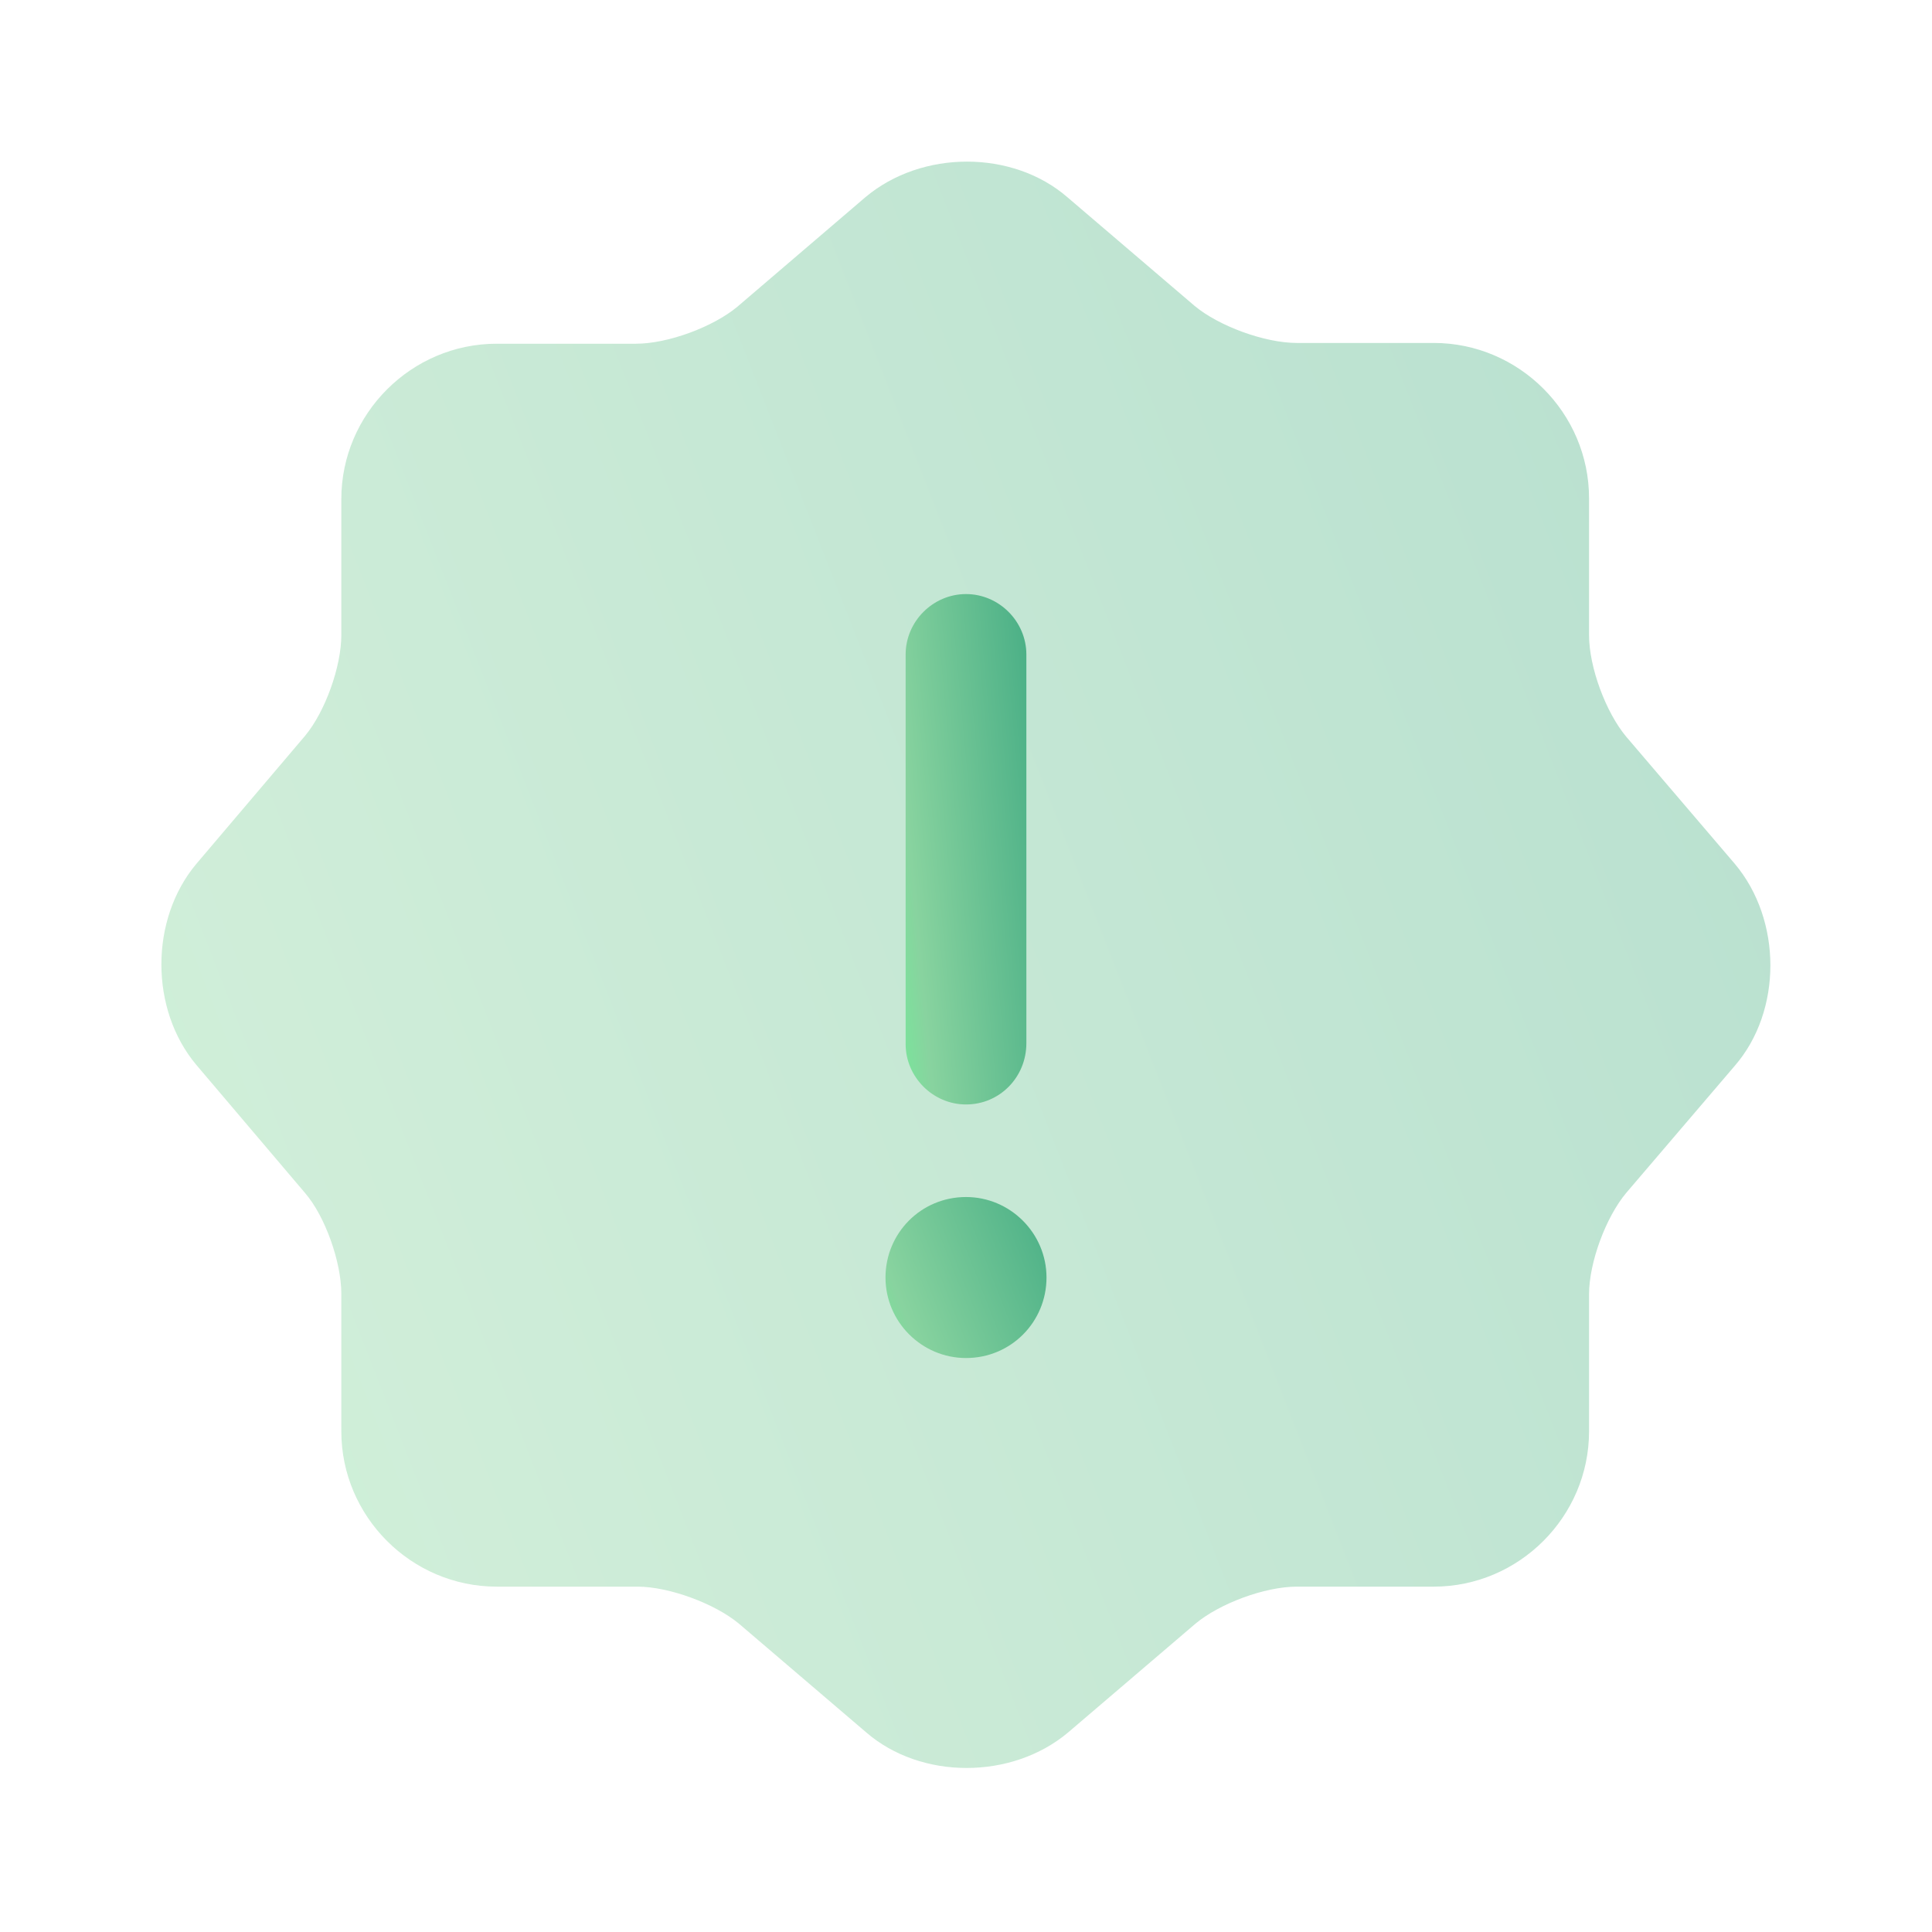
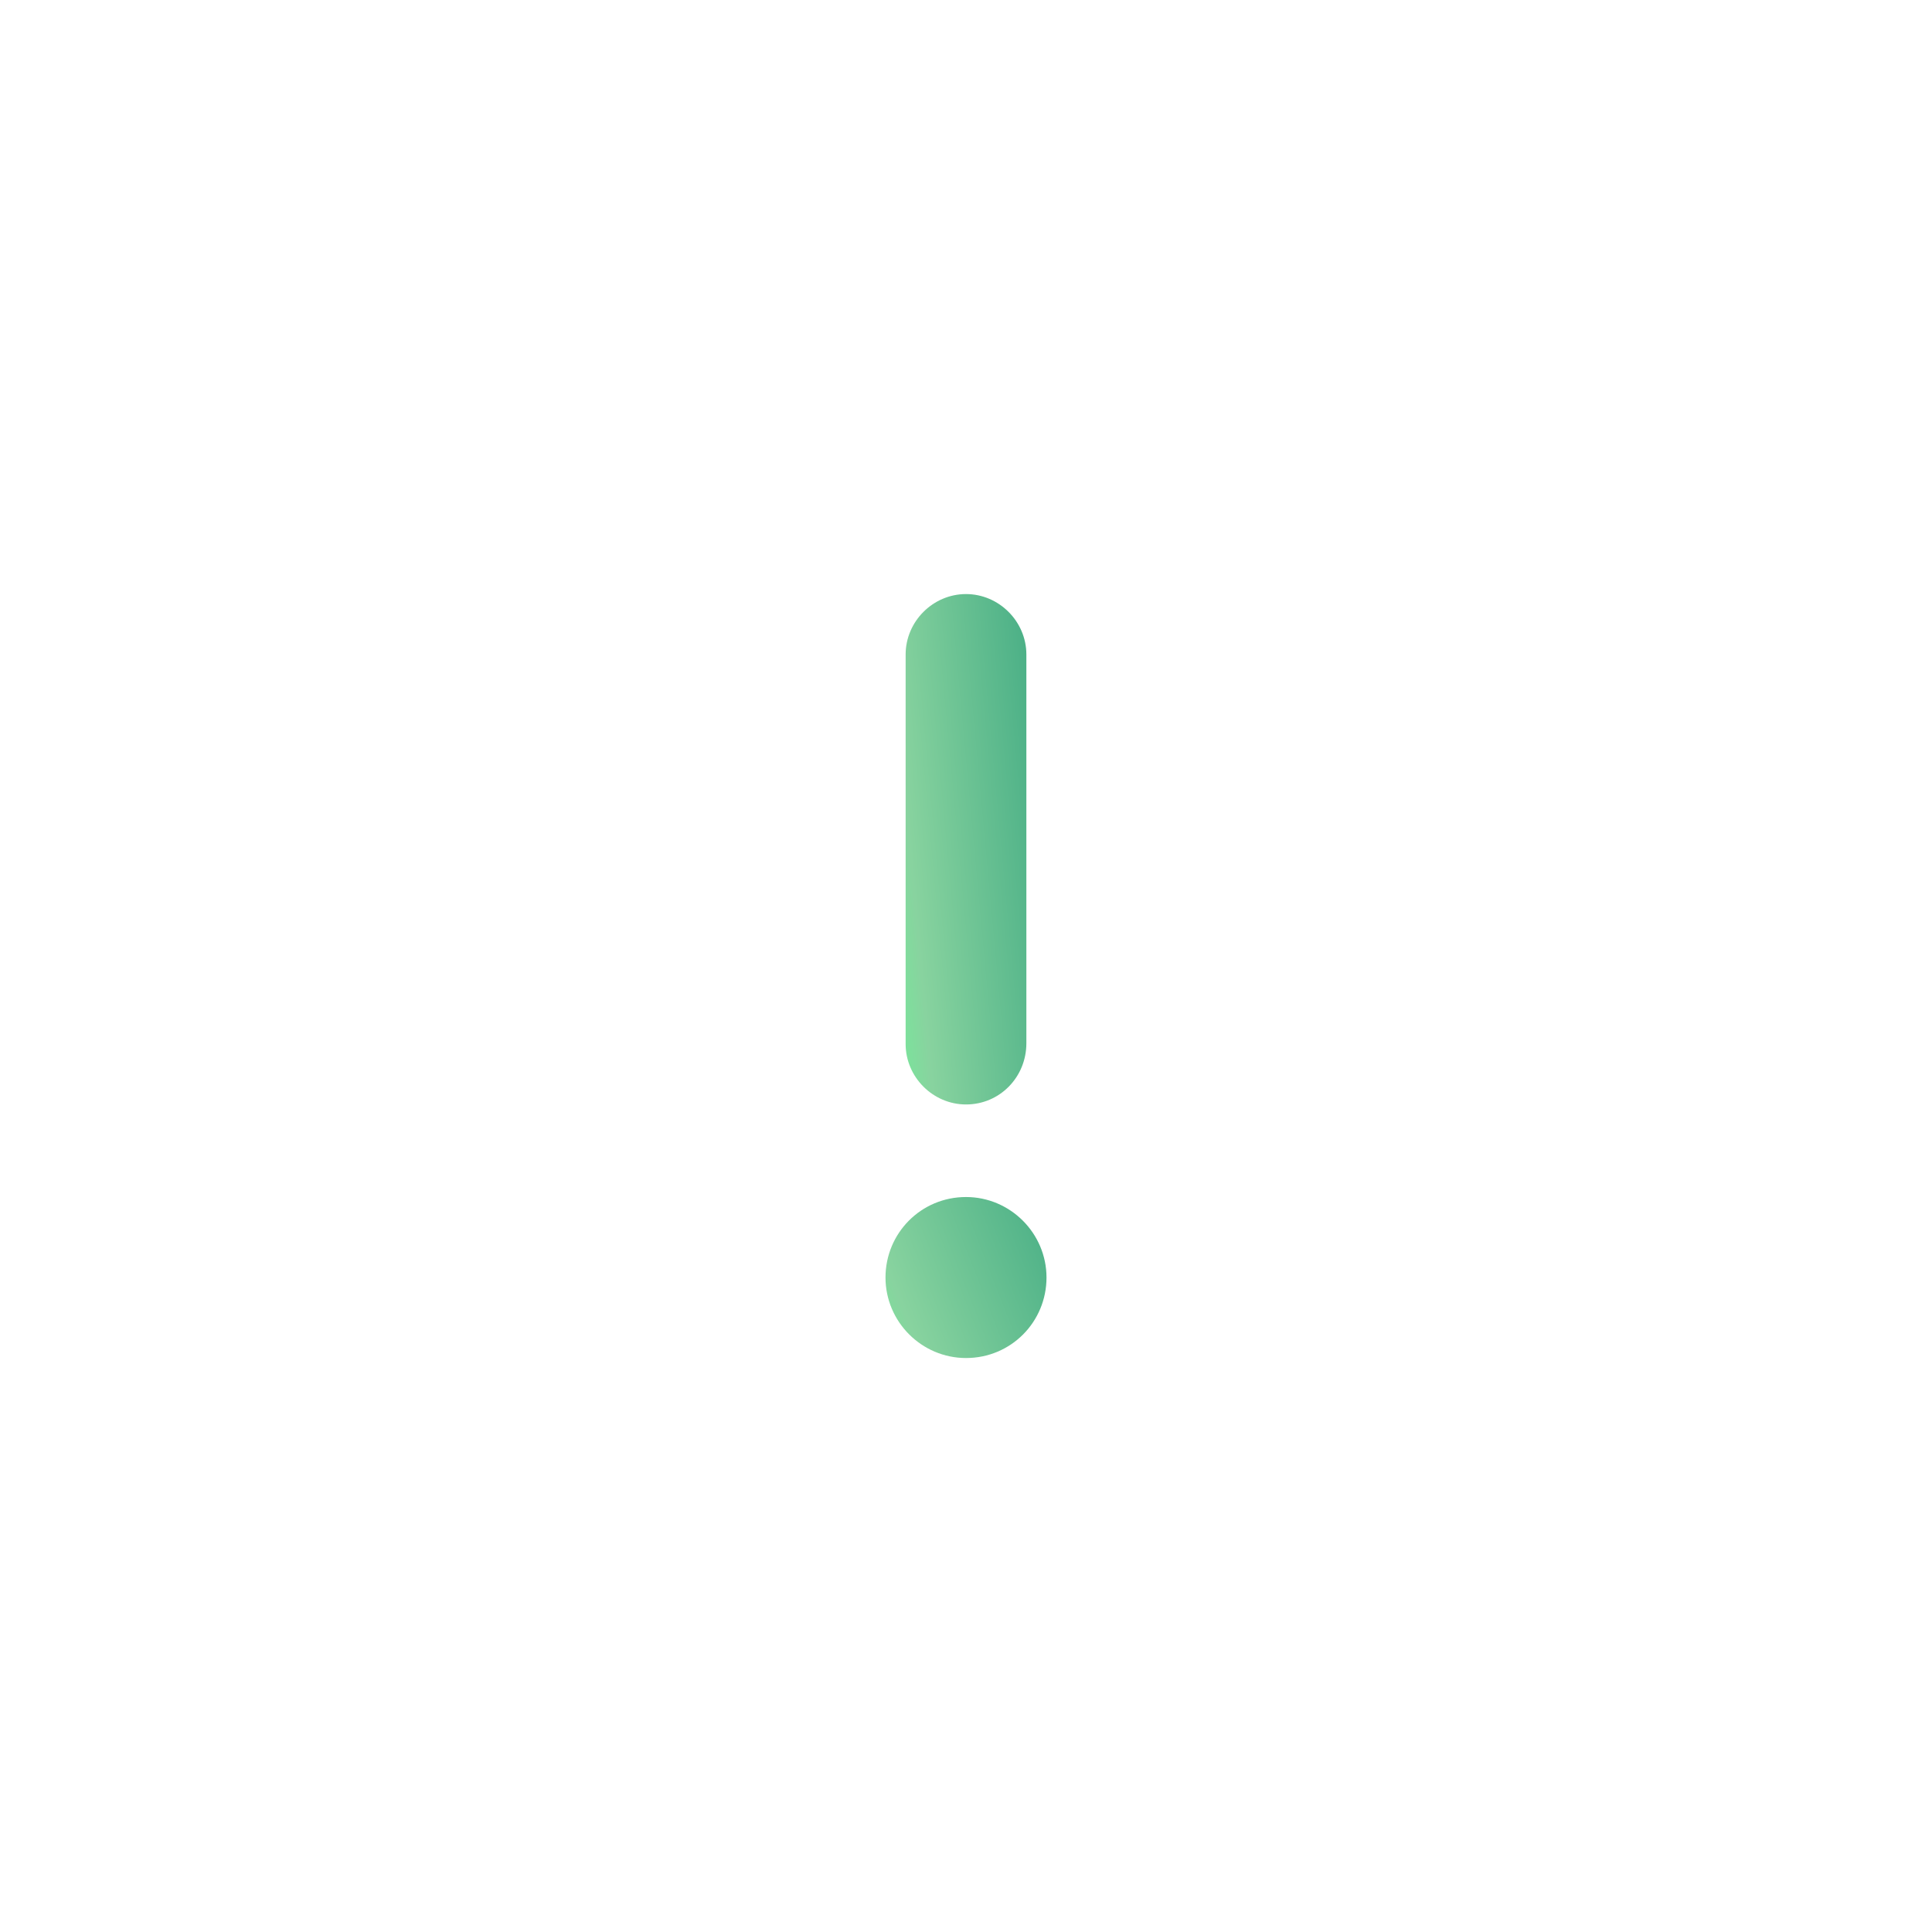
<svg xmlns="http://www.w3.org/2000/svg" width="45" height="45" viewBox="0 0 45 45" fill="none">
-   <path opacity="0.4" d="M20.156 4.594C21.469 3.488 23.587 3.488 24.862 4.594L27.825 7.125C28.387 7.594 29.456 7.988 30.206 7.988H33.394C35.381 7.988 37.012 9.619 37.012 11.606V14.794C37.012 15.544 37.406 16.594 37.875 17.156L40.406 20.119C41.512 21.431 41.512 23.55 40.406 24.825L37.875 27.788C37.406 28.35 37.012 29.4 37.012 30.15V33.338C37.012 35.325 35.381 36.956 33.394 36.956H30.206C29.456 36.956 28.406 37.35 27.844 37.819L24.881 40.35C23.569 41.456 21.45 41.456 20.175 40.35L17.212 37.819C16.65 37.35 15.581 36.956 14.85 36.956H11.569C9.581 36.956 7.95 35.325 7.95 33.338V30.131C7.95 29.4 7.575 28.331 7.106 27.788L4.575 24.806C3.487 23.513 3.487 21.413 4.575 20.119L7.106 17.138C7.575 16.575 7.95 15.525 7.95 14.794V11.625C7.95 9.638 9.581 8.006 11.569 8.006H14.812C15.562 8.006 16.612 7.613 17.175 7.144L20.156 4.594Z" fill="url(#paint0_linear)" />
  <path d="M22.5 31.631C21.469 31.631 20.625 30.788 20.625 29.756C20.625 28.725 21.45 27.881 22.5 27.881C23.531 27.881 24.375 28.725 24.375 29.756C24.375 30.788 23.55 31.631 22.5 31.631Z" fill="url(#paint1_linear)" />
  <path d="M22.5 25.725C21.731 25.725 21.094 25.087 21.094 24.319V15.244C21.094 14.475 21.731 13.837 22.5 13.837C23.269 13.837 23.906 14.475 23.906 15.244V24.3C23.906 25.087 23.288 25.725 22.5 25.725Z" fill="url(#paint2_linear)" />
  <defs>
    <linearGradient id="paint0_linear" x1="41.236" y1="3.764" x2="-3.961" y2="21.448" gradientUnits="userSpaceOnUse">
      <stop stop-color="#4AAF86" />
      <stop offset="0.833" stop-color="#88D39F" />
      <stop offset="1" stop-color="#7AE49B" />
    </linearGradient>
    <linearGradient id="paint1_linear" x1="24.375" y1="27.881" x2="19.851" y2="29.649" gradientUnits="userSpaceOnUse">
      <stop stop-color="#4AAF86" />
      <stop offset="0.833" stop-color="#88D39F" />
      <stop offset="1" stop-color="#7AE49B" />
    </linearGradient>
    <linearGradient id="paint2_linear" x1="23.906" y1="13.837" x2="20.028" y2="14.196" gradientUnits="userSpaceOnUse">
      <stop stop-color="#4AAF86" />
      <stop offset="0.833" stop-color="#88D39F" />
      <stop offset="1" stop-color="#7AE49B" />
    </linearGradient>
  </defs>
</svg>